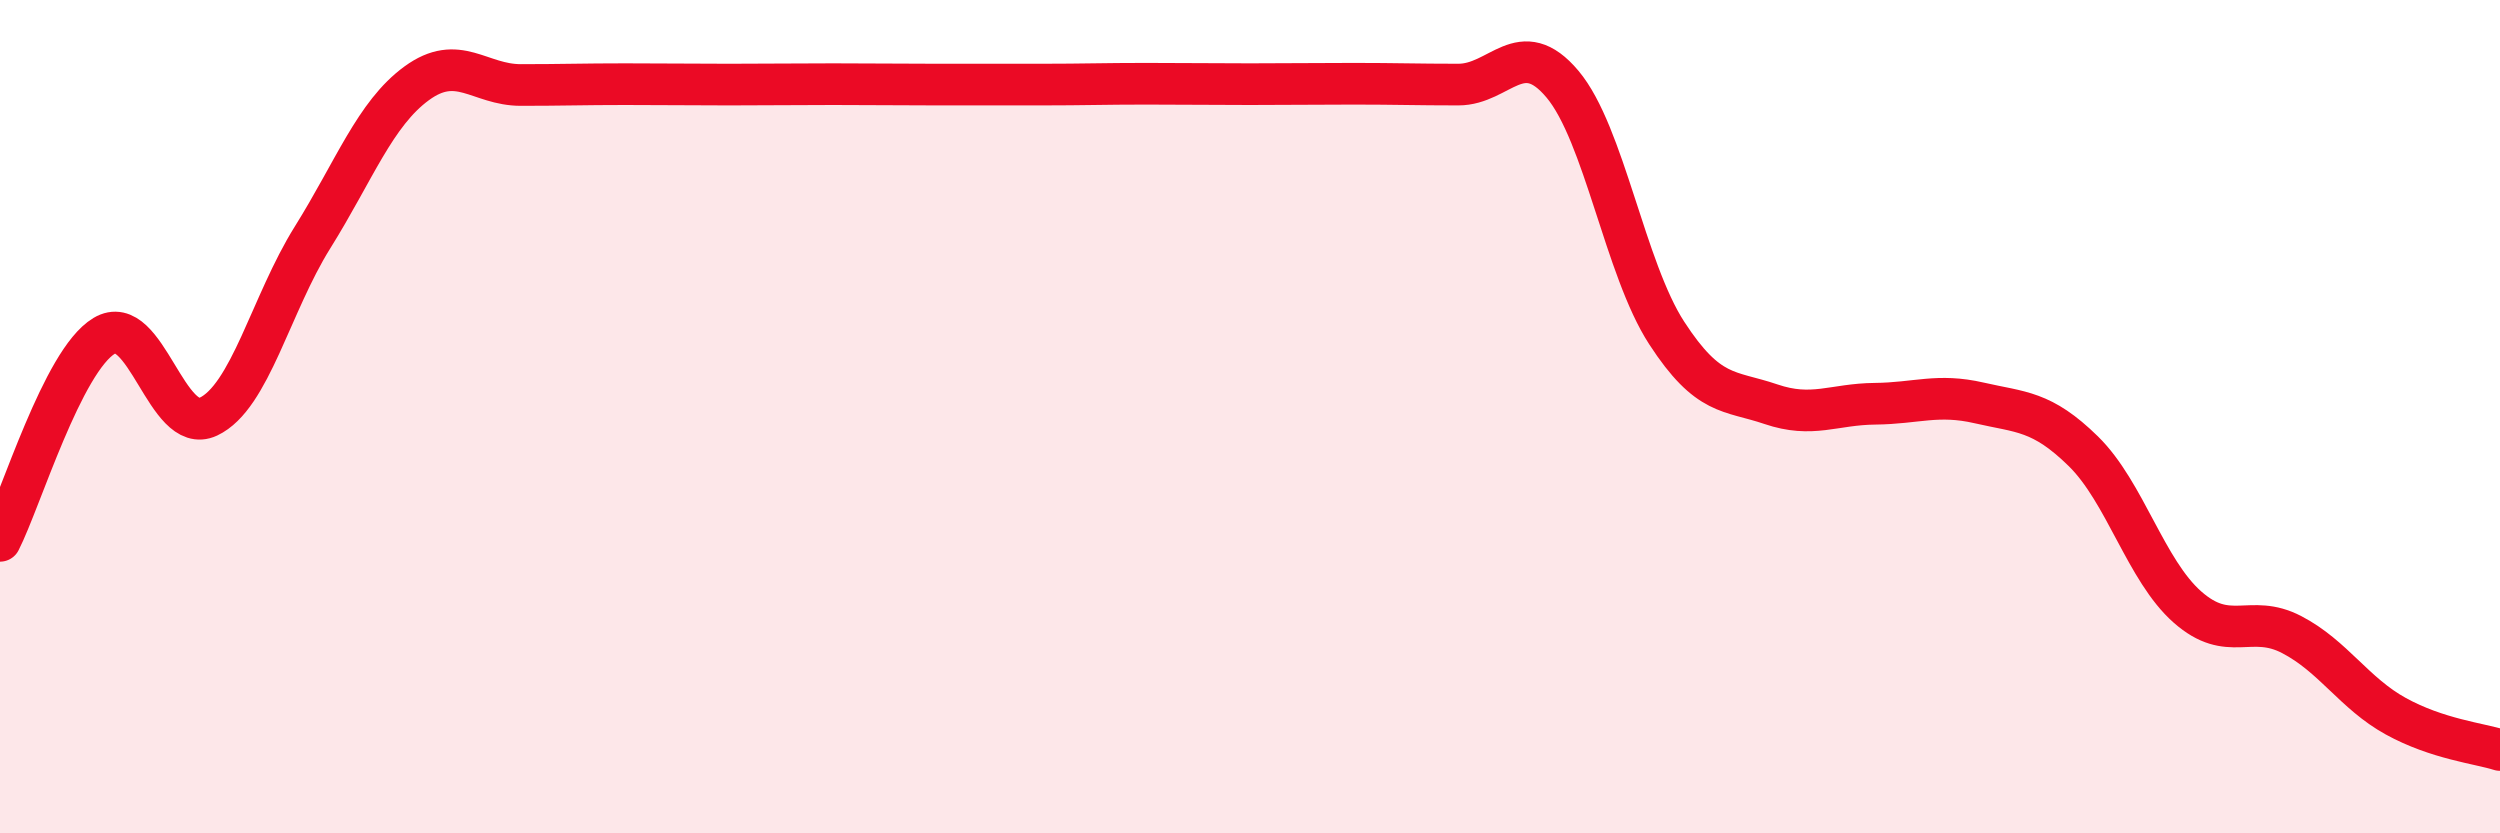
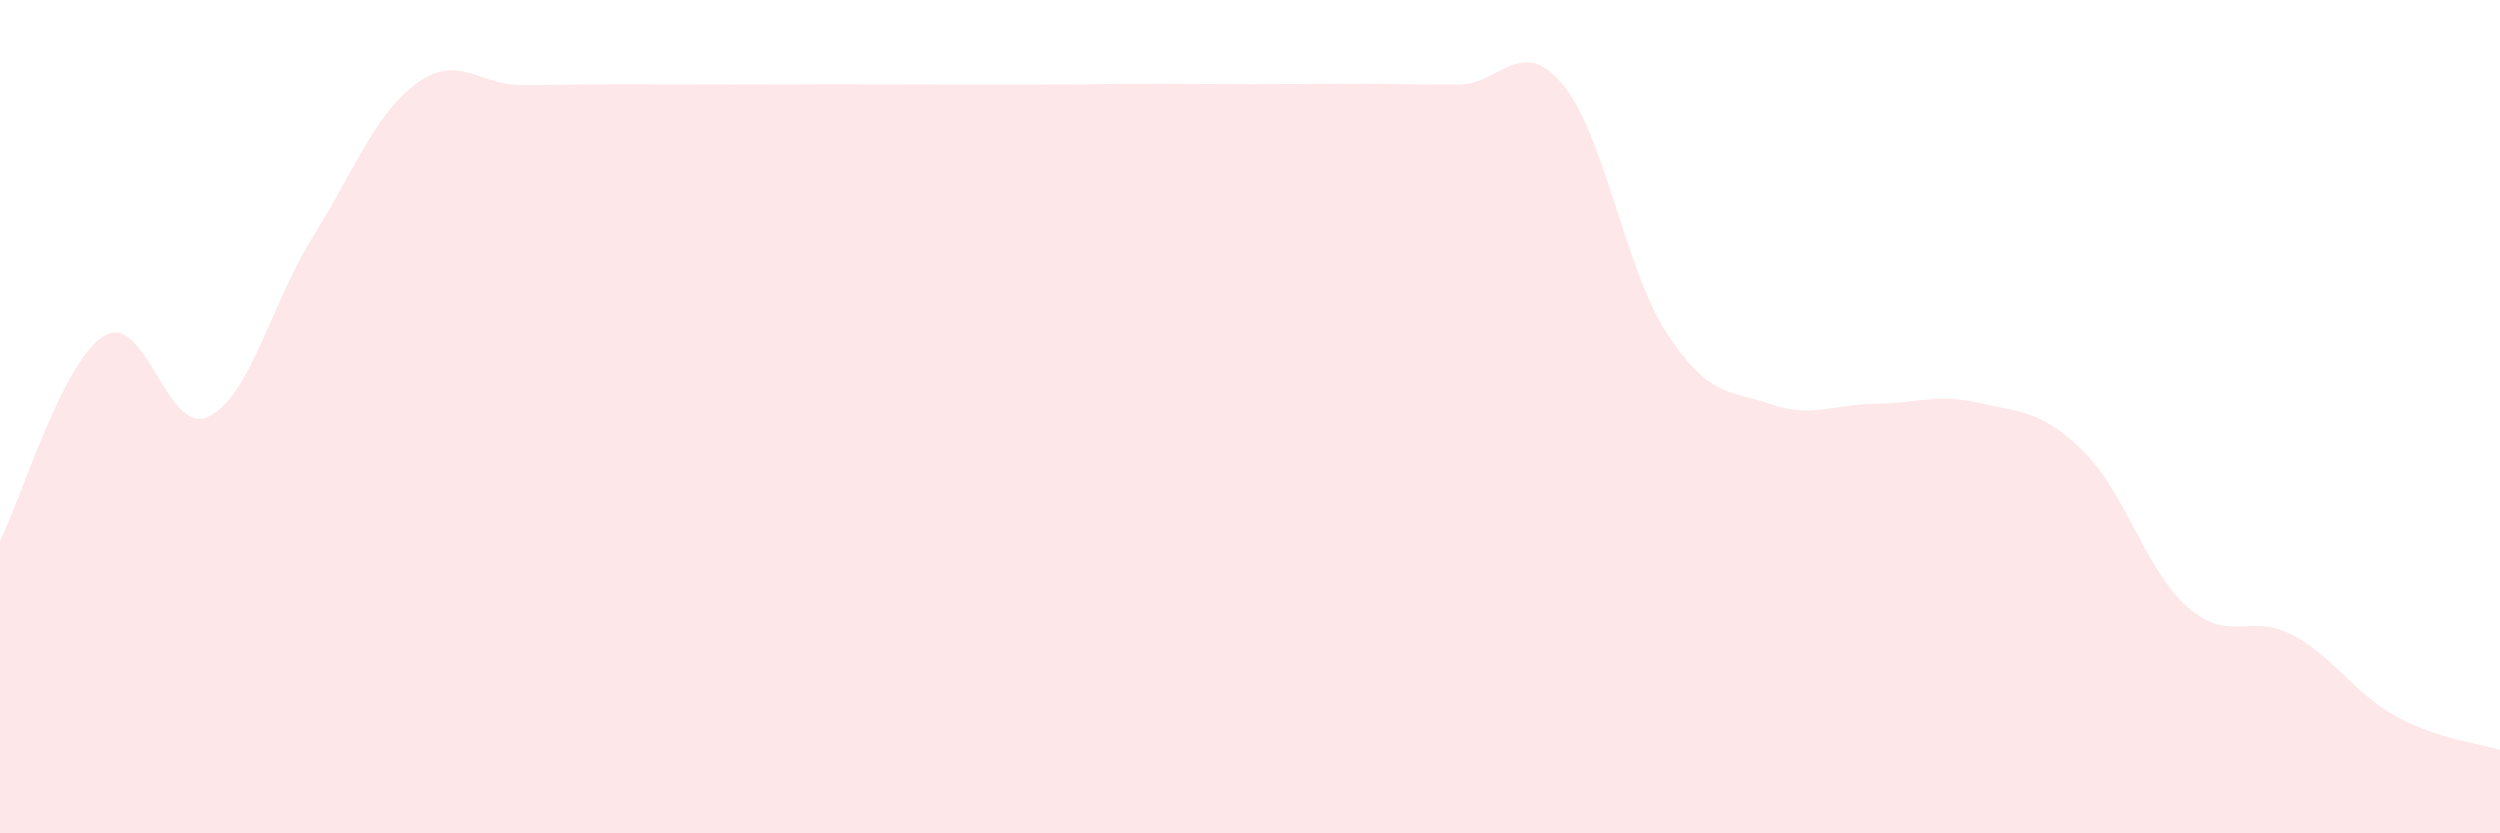
<svg xmlns="http://www.w3.org/2000/svg" width="60" height="20" viewBox="0 0 60 20">
  <path d="M 0,12.98 C 0.5,12 1.5,8.66 2.5,8.06 C 3.5,7.46 4,10.47 5,10 C 6,9.53 6.5,7.3 7.5,5.7 C 8.5,4.1 9,2.73 10,2 C 11,1.27 11.5,2.04 12.5,2.04 C 13.5,2.04 14,2.02 15,2.02 C 16,2.02 16.5,2.03 17.5,2.03 C 18.5,2.03 19,2.02 20,2.02 C 21,2.02 21.5,2.03 22.5,2.03 C 23.5,2.03 24,2.03 25,2.03 C 26,2.03 26.5,2.01 27.5,2.01 C 28.5,2.01 29,2.02 30,2.02 C 31,2.02 31.5,2.01 32.5,2.01 C 33.5,2.01 34,2.03 35,2.03 C 36,2.03 36.5,0.83 37.5,2.02 C 38.5,3.21 39,6.45 40,7.99 C 41,9.53 41.5,9.36 42.5,9.7 C 43.5,10.04 44,9.7 45,9.69 C 46,9.68 46.5,9.44 47.5,9.67 C 48.5,9.9 49,9.85 50,10.83 C 51,11.81 51.5,13.69 52.5,14.57 C 53.5,15.45 54,14.71 55,15.23 C 56,15.75 56.5,16.64 57.5,17.19 C 58.5,17.74 59.5,17.84 60,18L60 20L0 20Z" fill="#EB0A25" opacity="0.1" stroke-linecap="round" stroke-linejoin="round" />
-   <path d="M 0,12.98 C 0.5,12 1.5,8.66 2.5,8.06 C 3.5,7.46 4,10.47 5,10 C 6,9.53 6.5,7.3 7.5,5.7 C 8.5,4.1 9,2.73 10,2 C 11,1.27 11.5,2.04 12.5,2.04 C 13.5,2.04 14,2.02 15,2.02 C 16,2.02 16.5,2.03 17.5,2.03 C 18.5,2.03 19,2.02 20,2.02 C 21,2.02 21.5,2.03 22.5,2.03 C 23.5,2.03 24,2.03 25,2.03 C 26,2.03 26.5,2.01 27.5,2.01 C 28.5,2.01 29,2.02 30,2.02 C 31,2.02 31.5,2.01 32.5,2.01 C 33.5,2.01 34,2.03 35,2.03 C 36,2.03 36.5,0.83 37.5,2.02 C 38.5,3.21 39,6.45 40,7.99 C 41,9.53 41.5,9.36 42.5,9.7 C 43.5,10.04 44,9.7 45,9.69 C 46,9.68 46.5,9.44 47.5,9.67 C 48.5,9.9 49,9.85 50,10.83 C 51,11.81 51.5,13.69 52.5,14.57 C 53.5,15.45 54,14.71 55,15.23 C 56,15.75 56.5,16.64 57.5,17.19 C 58.5,17.74 59.5,17.84 60,18" stroke="#EB0A25" stroke-width="1" fill="none" stroke-linecap="round" stroke-linejoin="round" />
</svg>